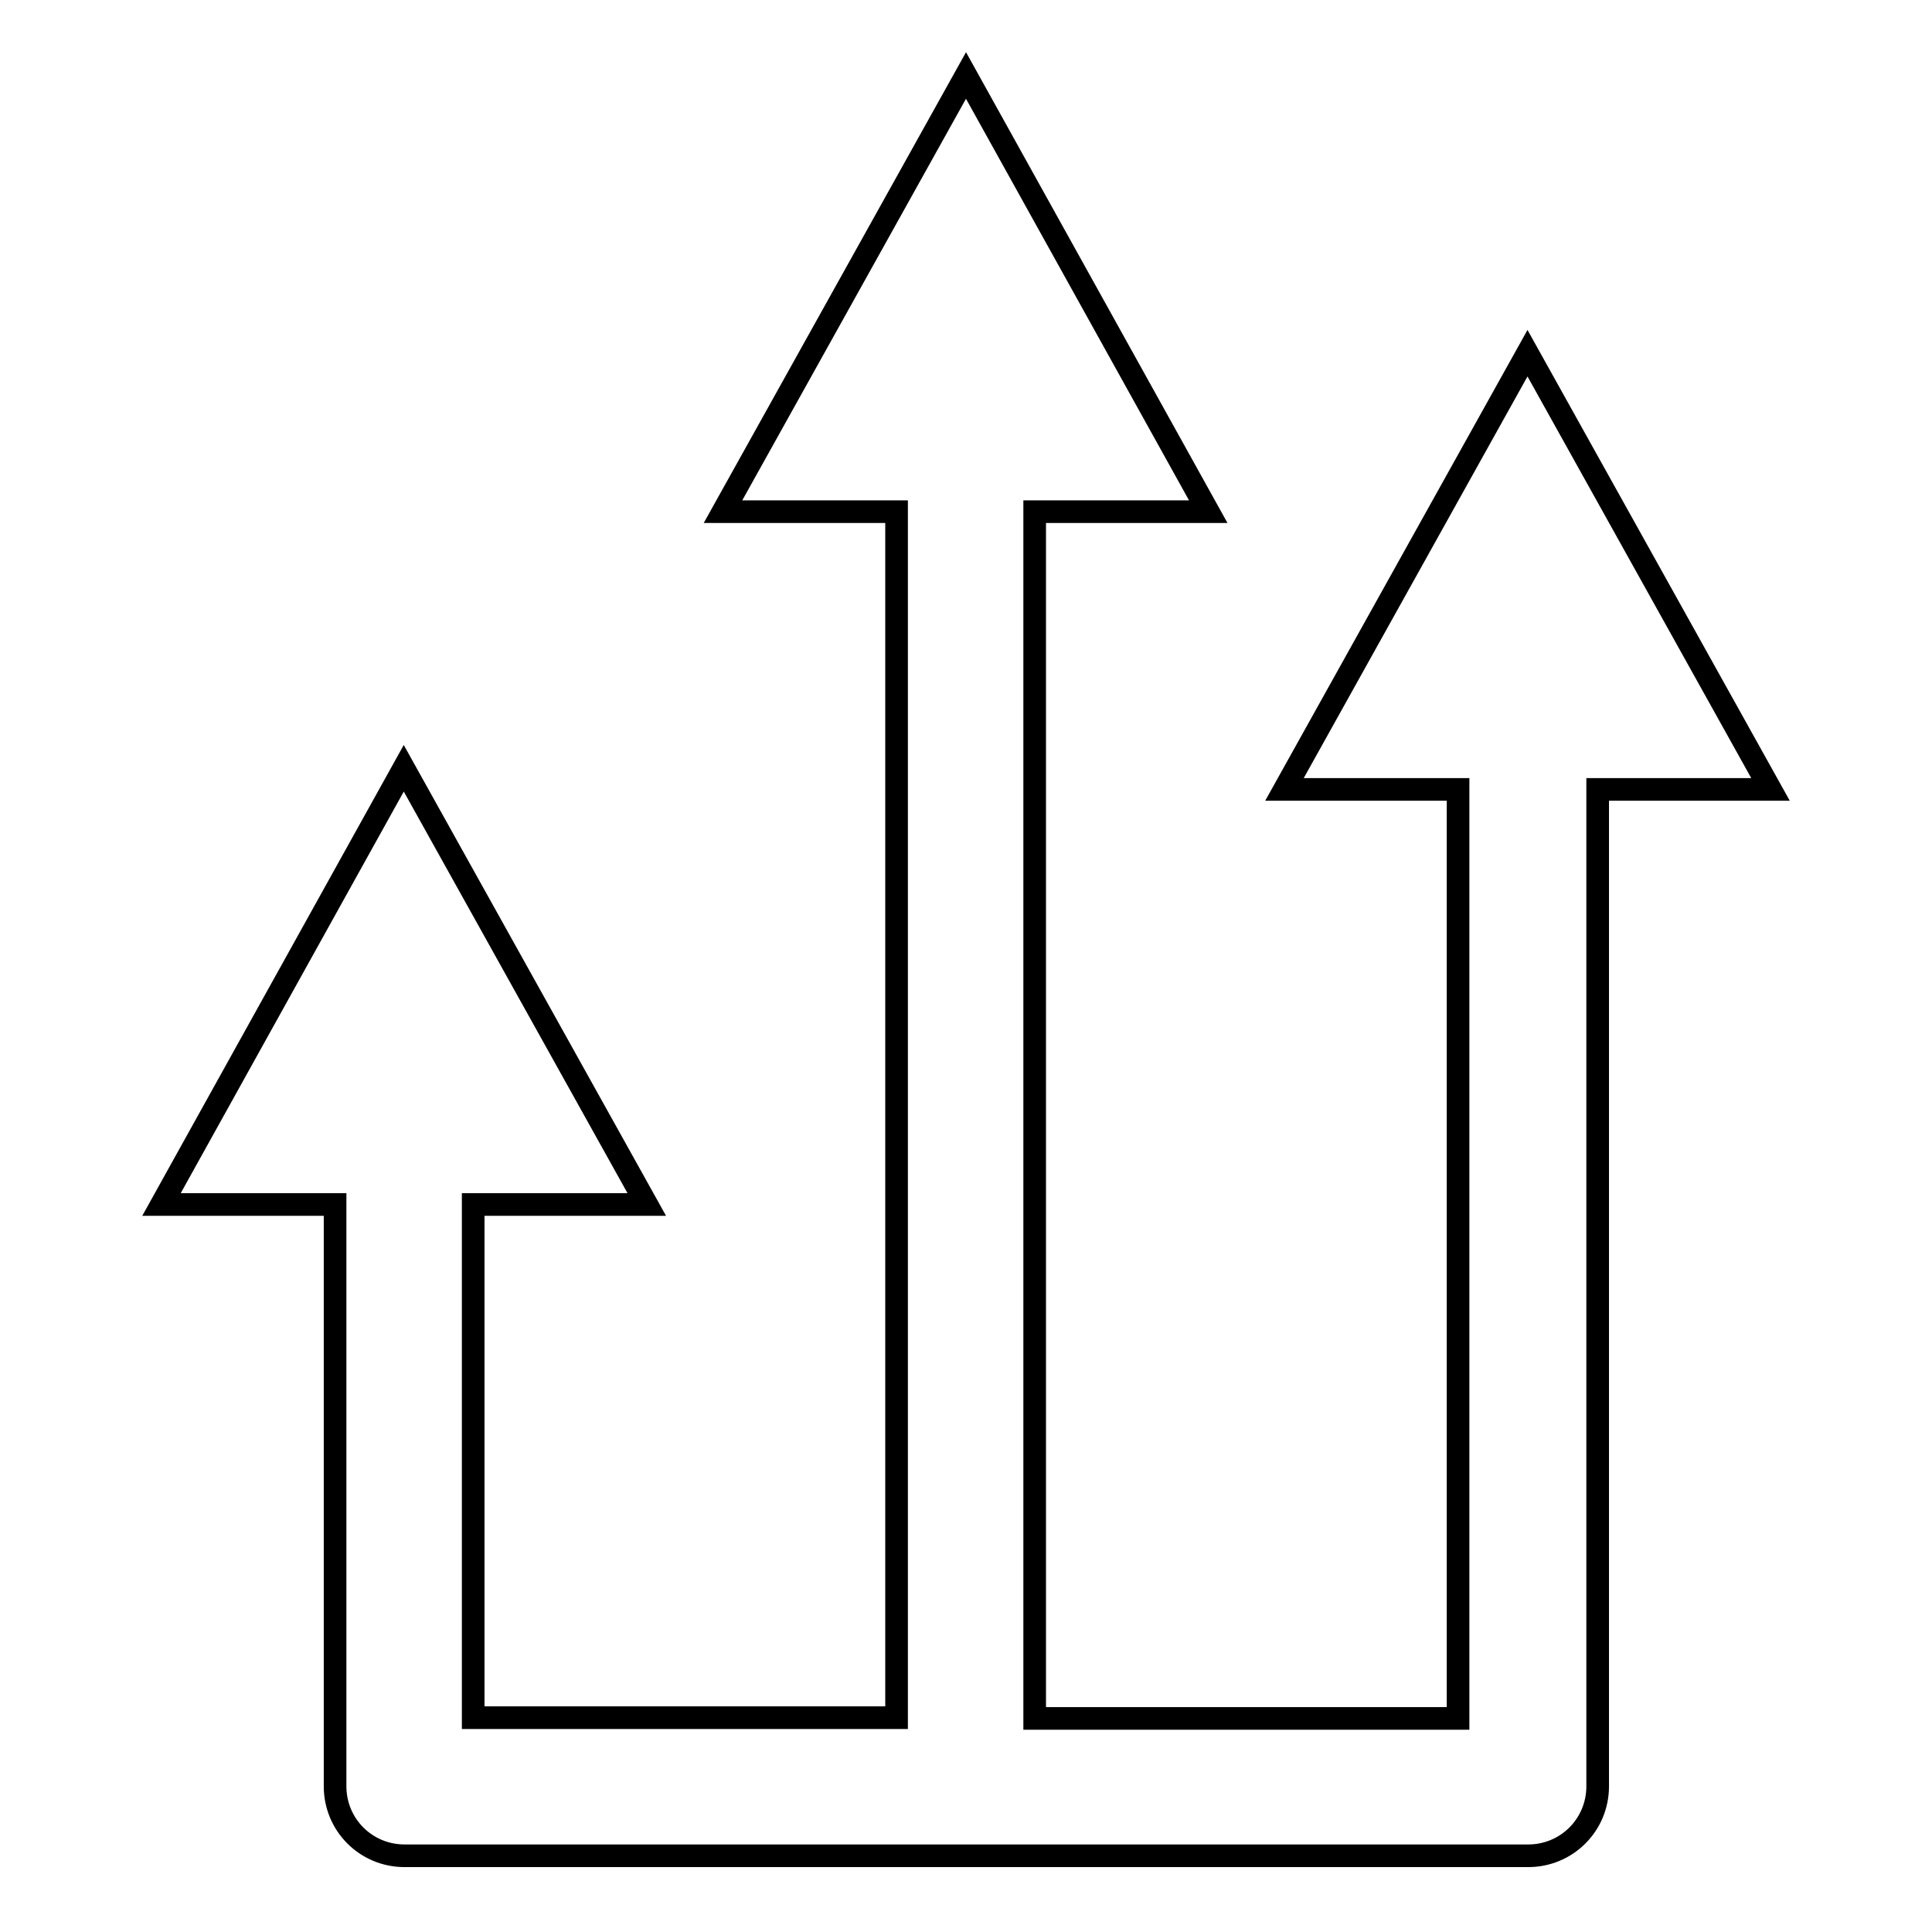
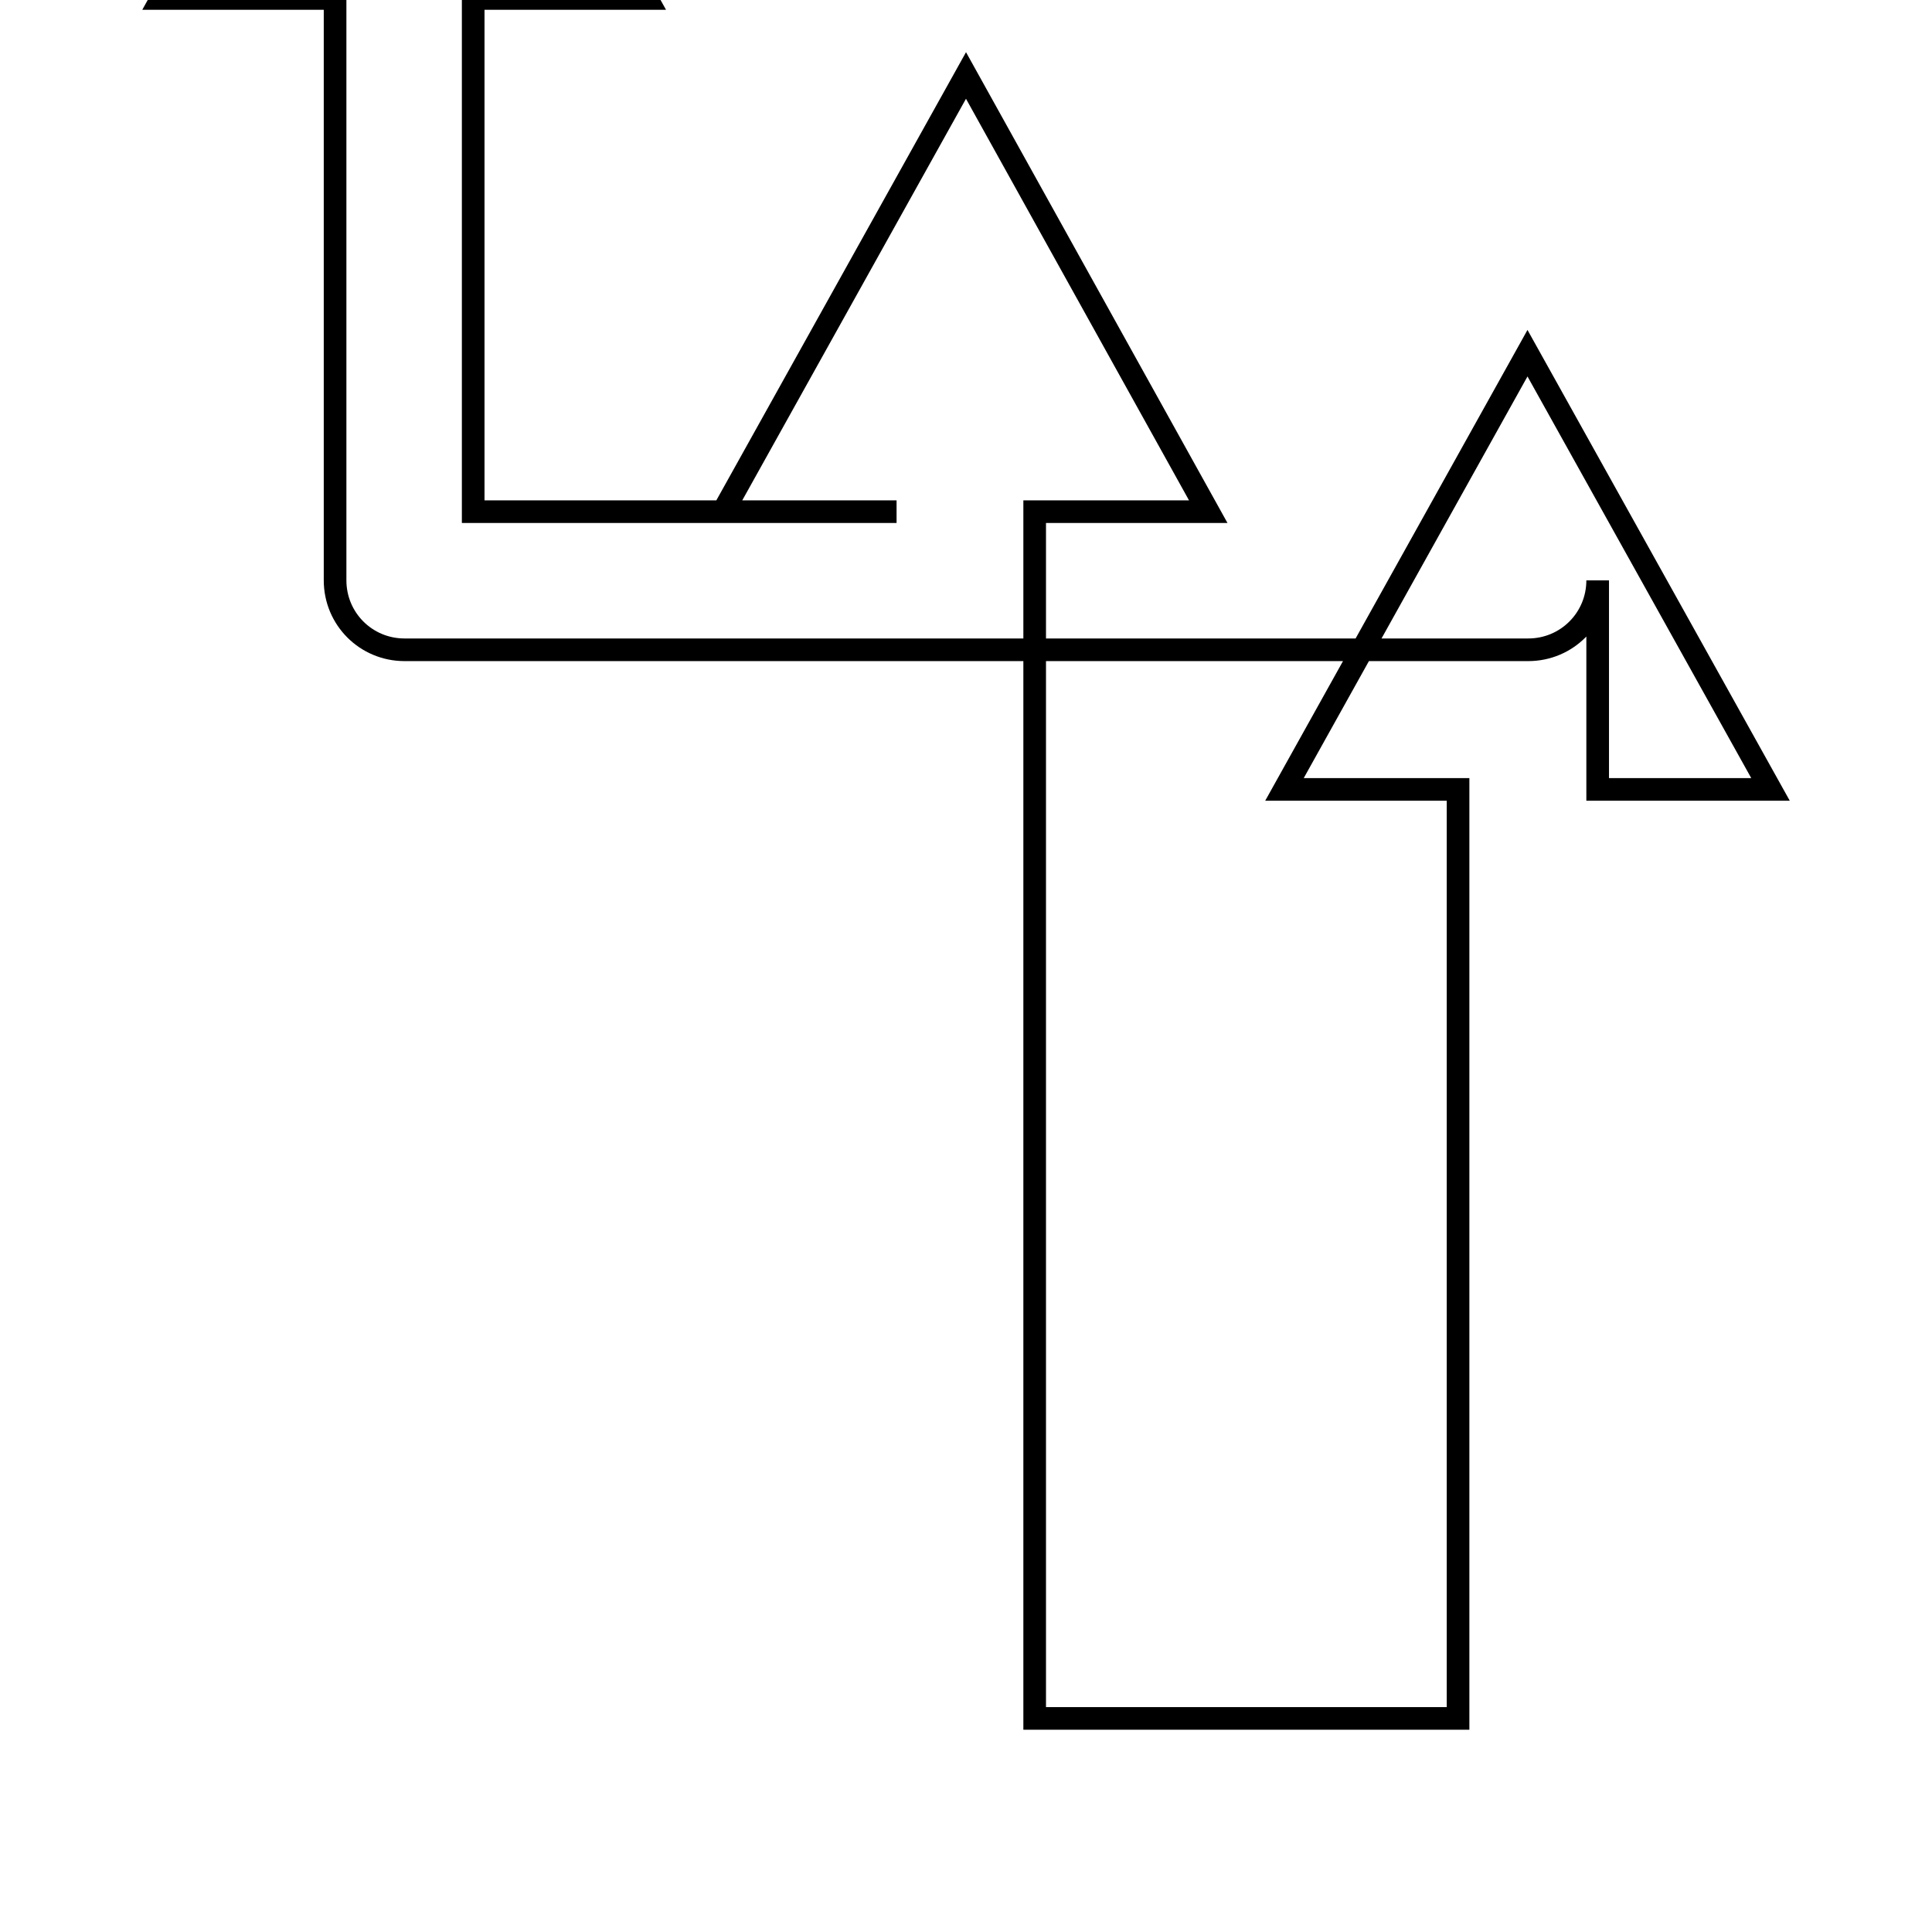
<svg xmlns="http://www.w3.org/2000/svg" version="1.1" x="0px" y="0px" viewBox="0 0 256 256" enable-background="new 0 0 256 256" xml:space="preserve">
  <g>
    <g>
      <g>
-         <path stroke-width="3" fill-opacity="0" stroke="#000000" d="M234.6,104.6l-32.2-57.8l-32.2,57.8h23v123.1h-56.1V67.8h23L128,10L95.8,67.8h23v159.8H62.7v-68h23l-32.2-57.8l-32.1,57.8h23v77.1c0,5.1,4.1,9.2,9.2,9.2h148.9c5.1,0,9.2-4.1,9.2-9.2V104.6H234.6z" />
+         <path stroke-width="3" fill-opacity="0" stroke="#000000" d="M234.6,104.6l-32.2-57.8l-32.2,57.8h23v123.1h-56.1V67.8h23L128,10L95.8,67.8h23H62.7v-68h23l-32.2-57.8l-32.1,57.8h23v77.1c0,5.1,4.1,9.2,9.2,9.2h148.9c5.1,0,9.2-4.1,9.2-9.2V104.6H234.6z" />
      </g>
      <g />
      <g />
      <g />
      <g />
      <g />
      <g />
      <g />
      <g />
      <g />
      <g />
      <g />
      <g />
      <g />
      <g />
      <g />
    </g>
  </g>
</svg>